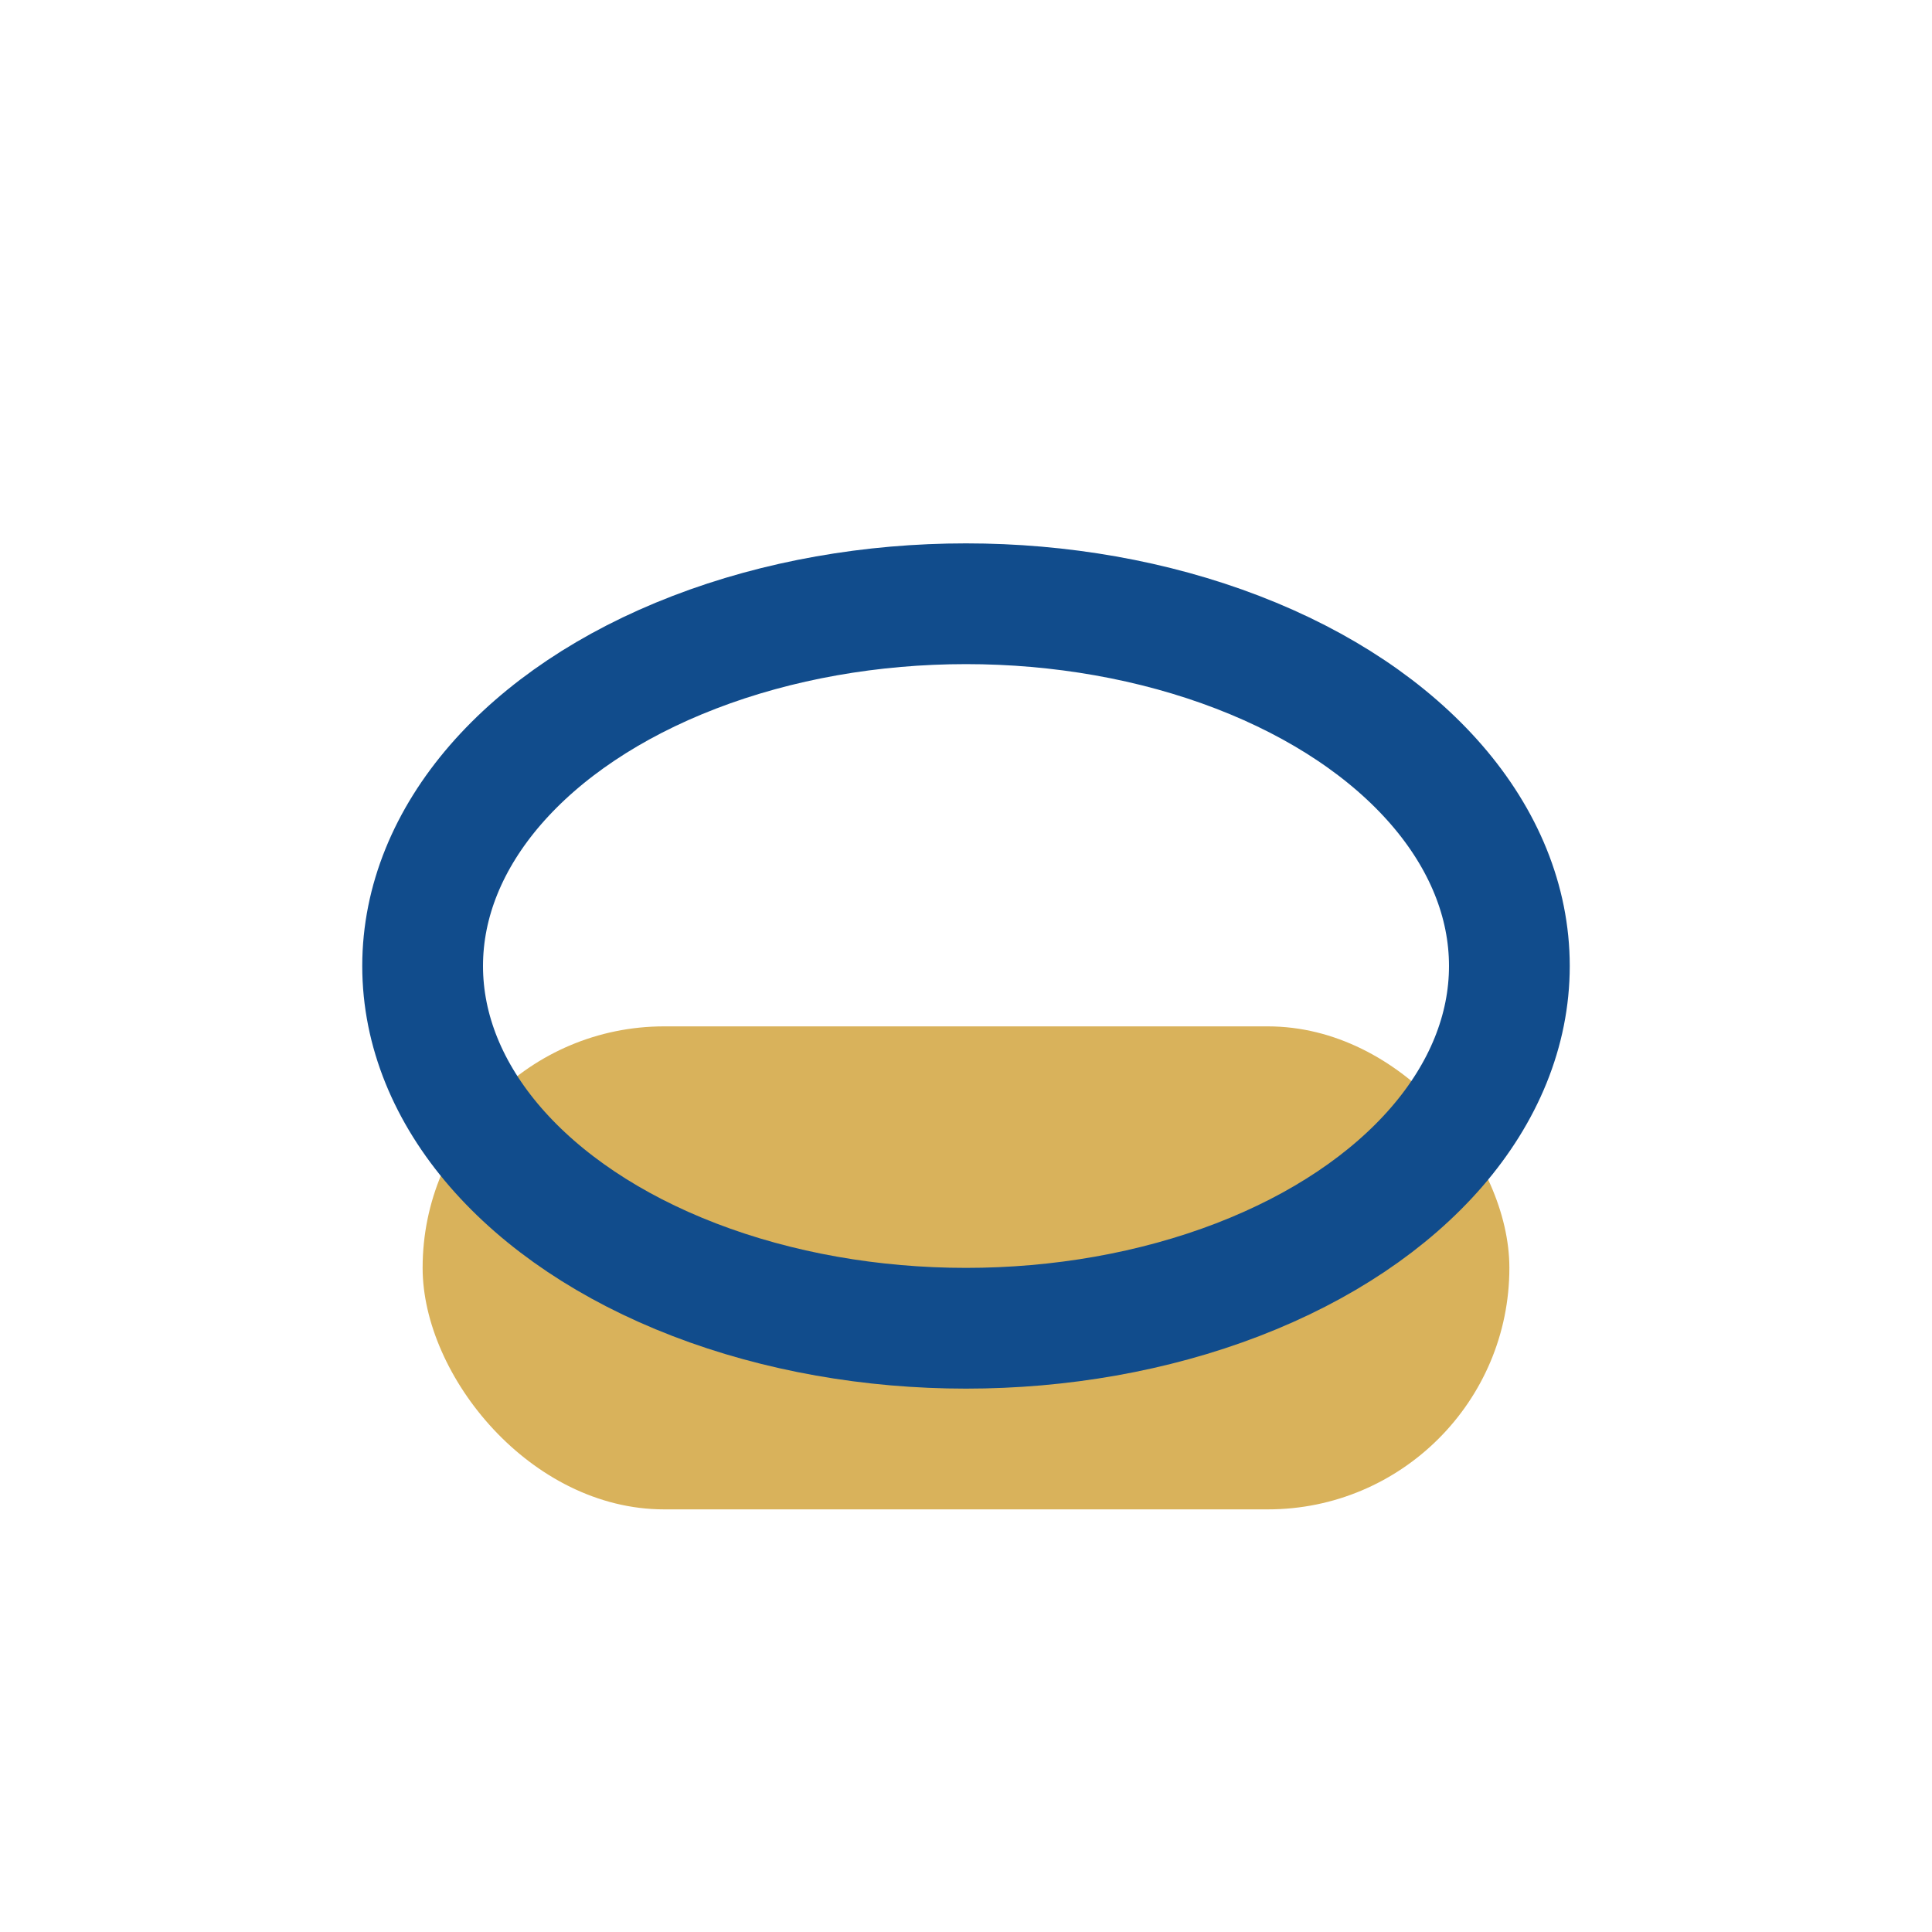
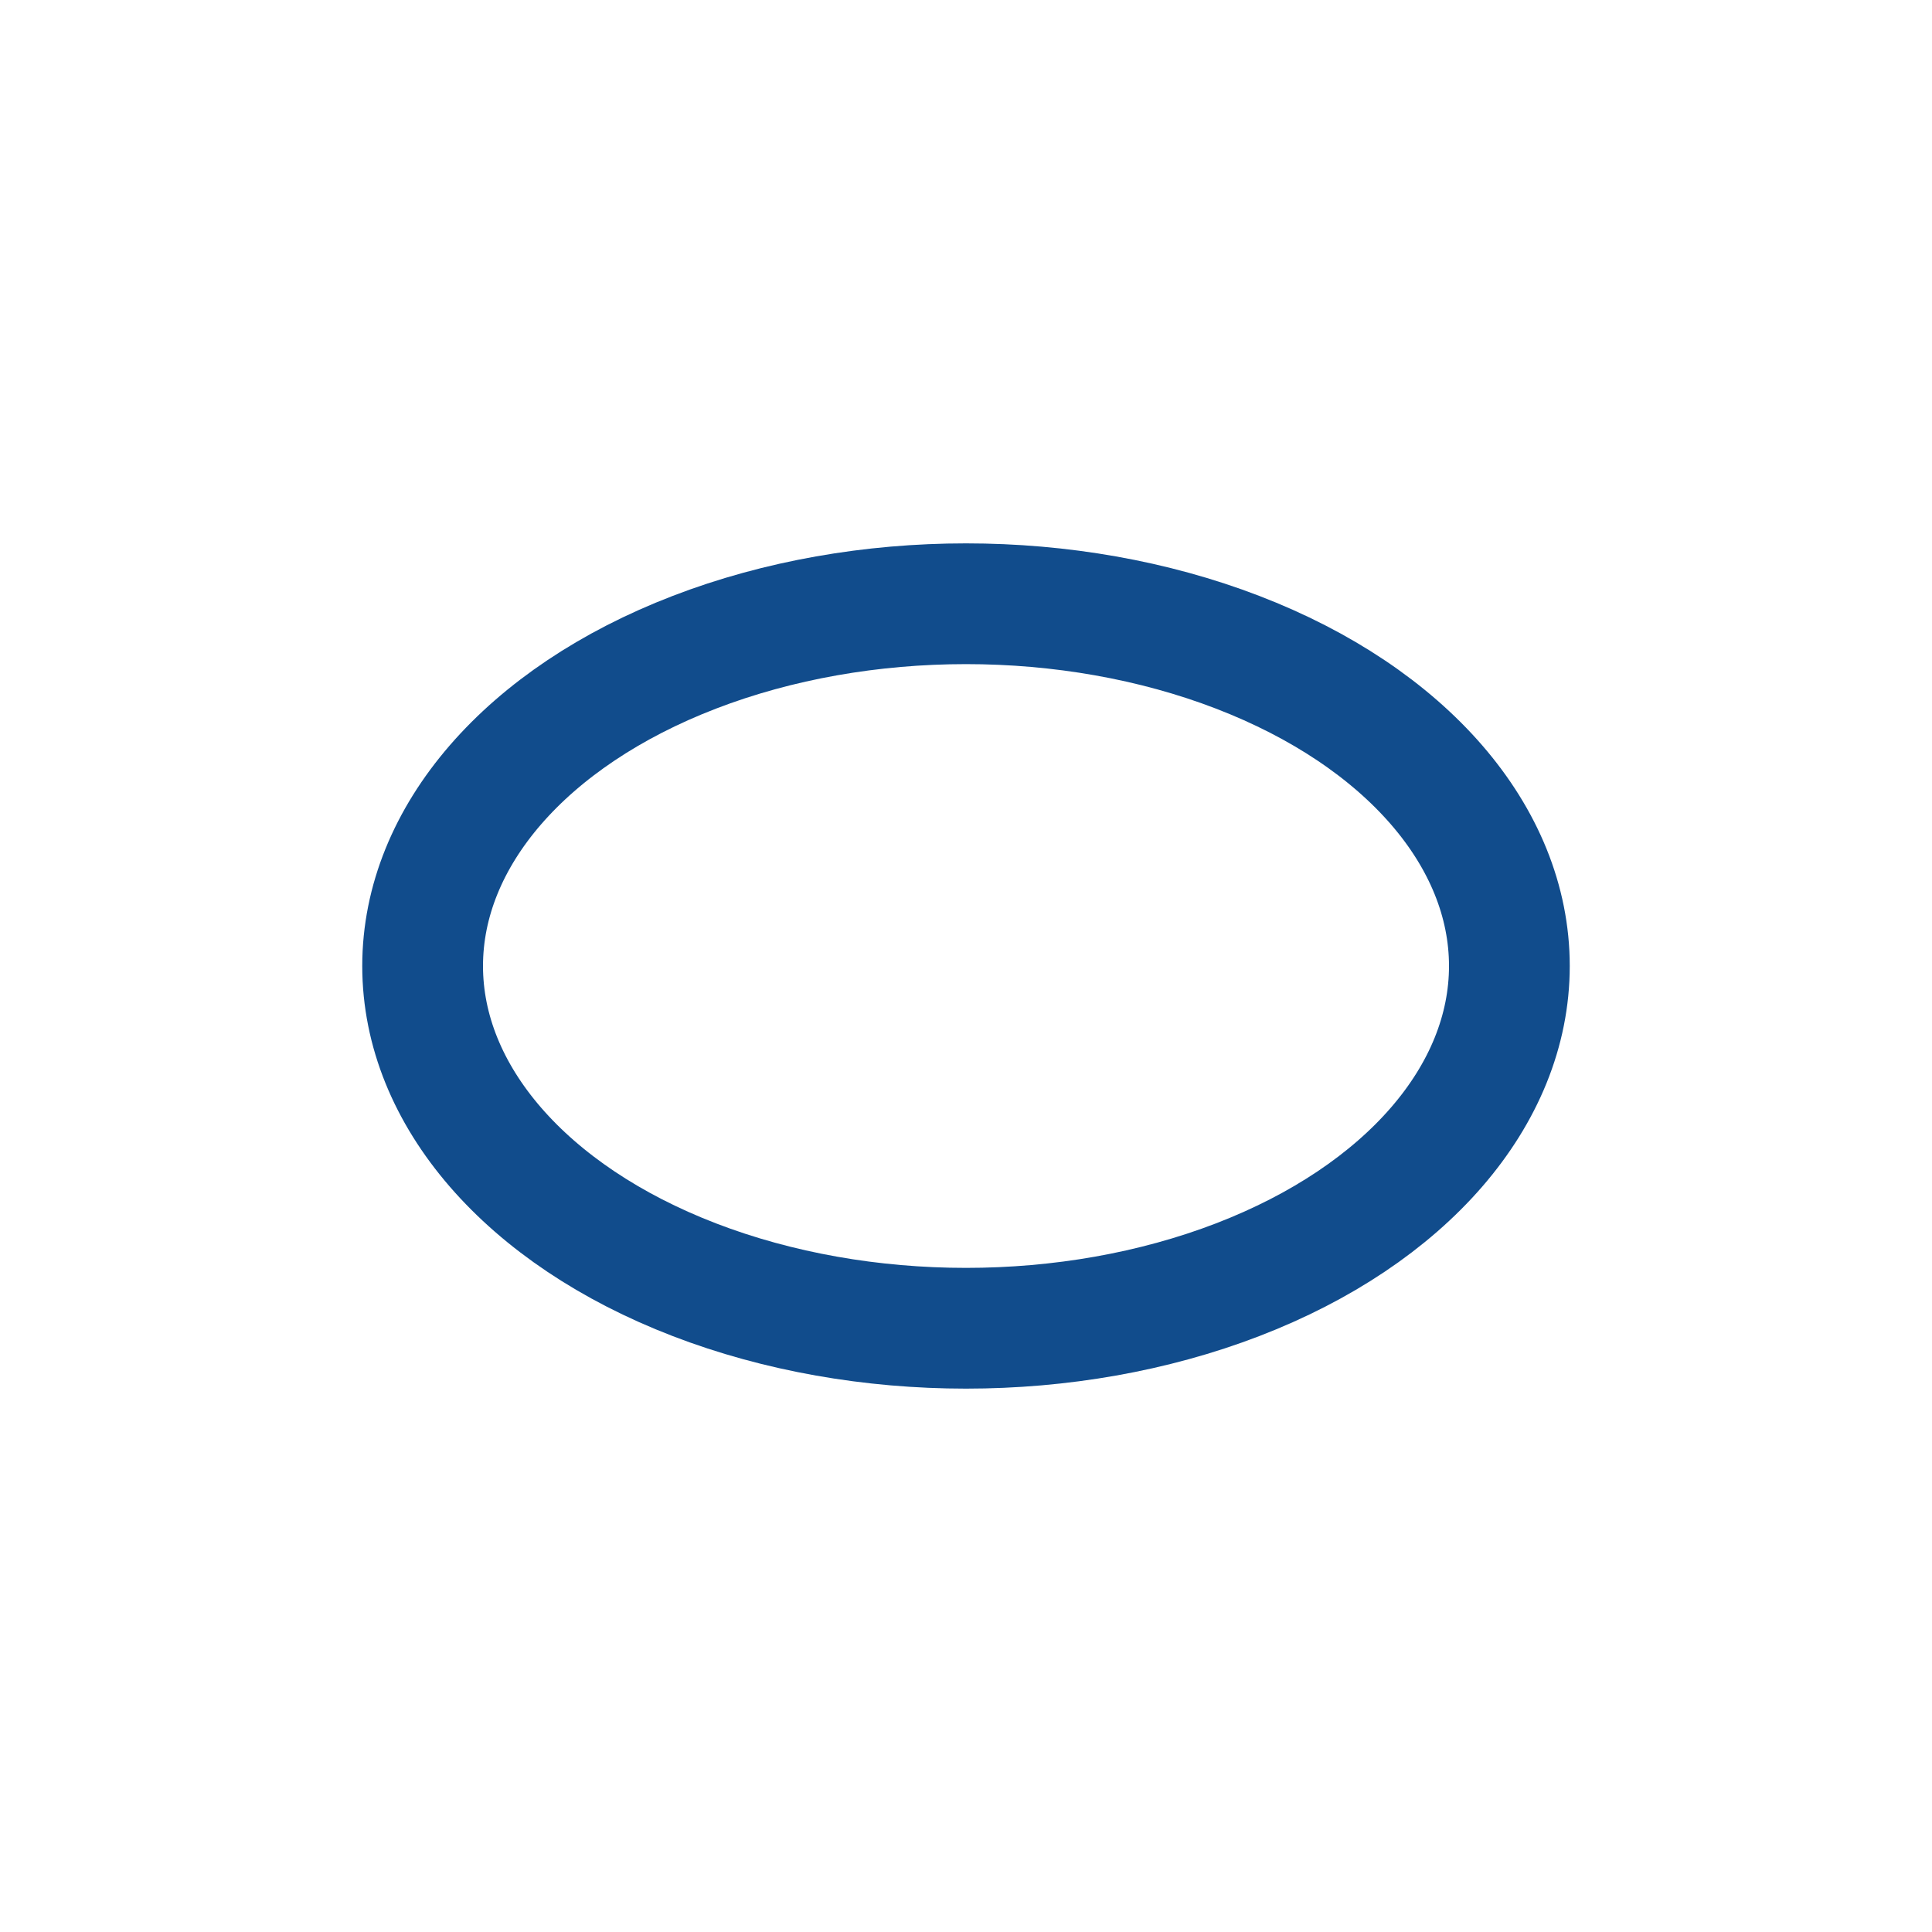
<svg xmlns="http://www.w3.org/2000/svg" width="32" height="32" viewBox="0 0 32 32">
-   <rect x="7" y="17" width="18" height="8" rx="4" fill="#D9B25B" />
  <ellipse cx="16" cy="16" rx="9" ry="6" fill="none" stroke="#114C8C" stroke-width="2" />
</svg>